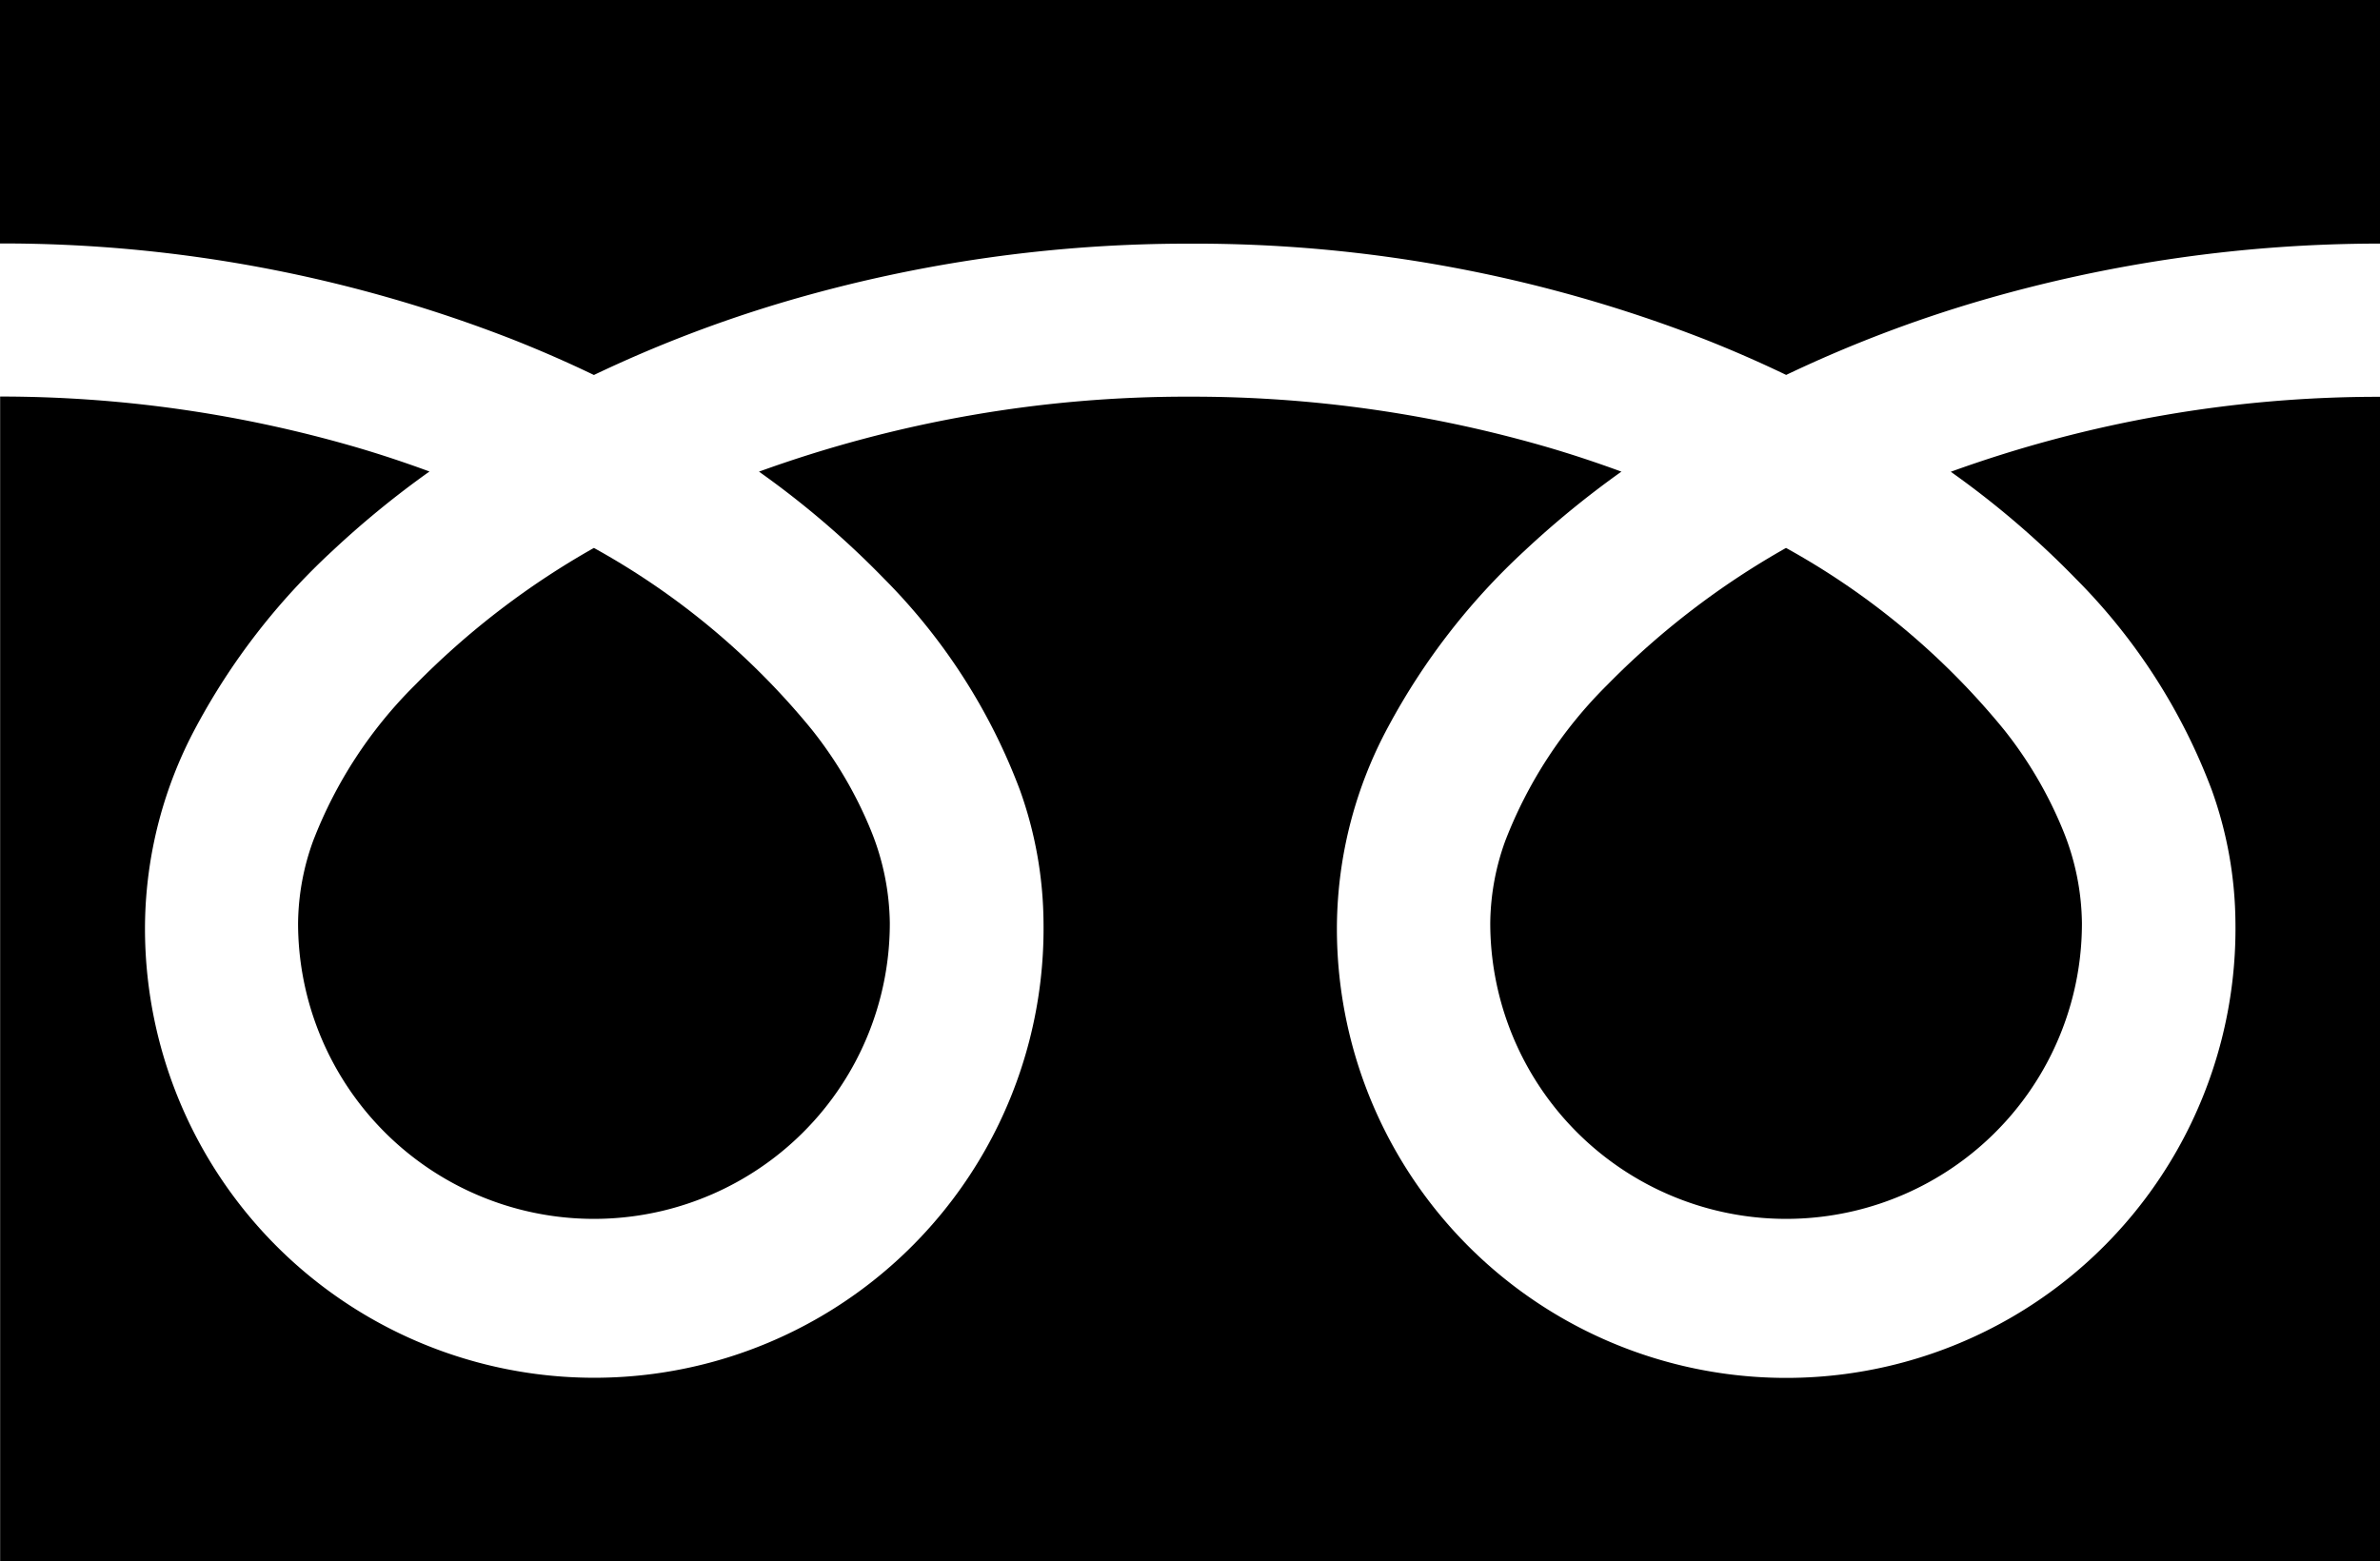
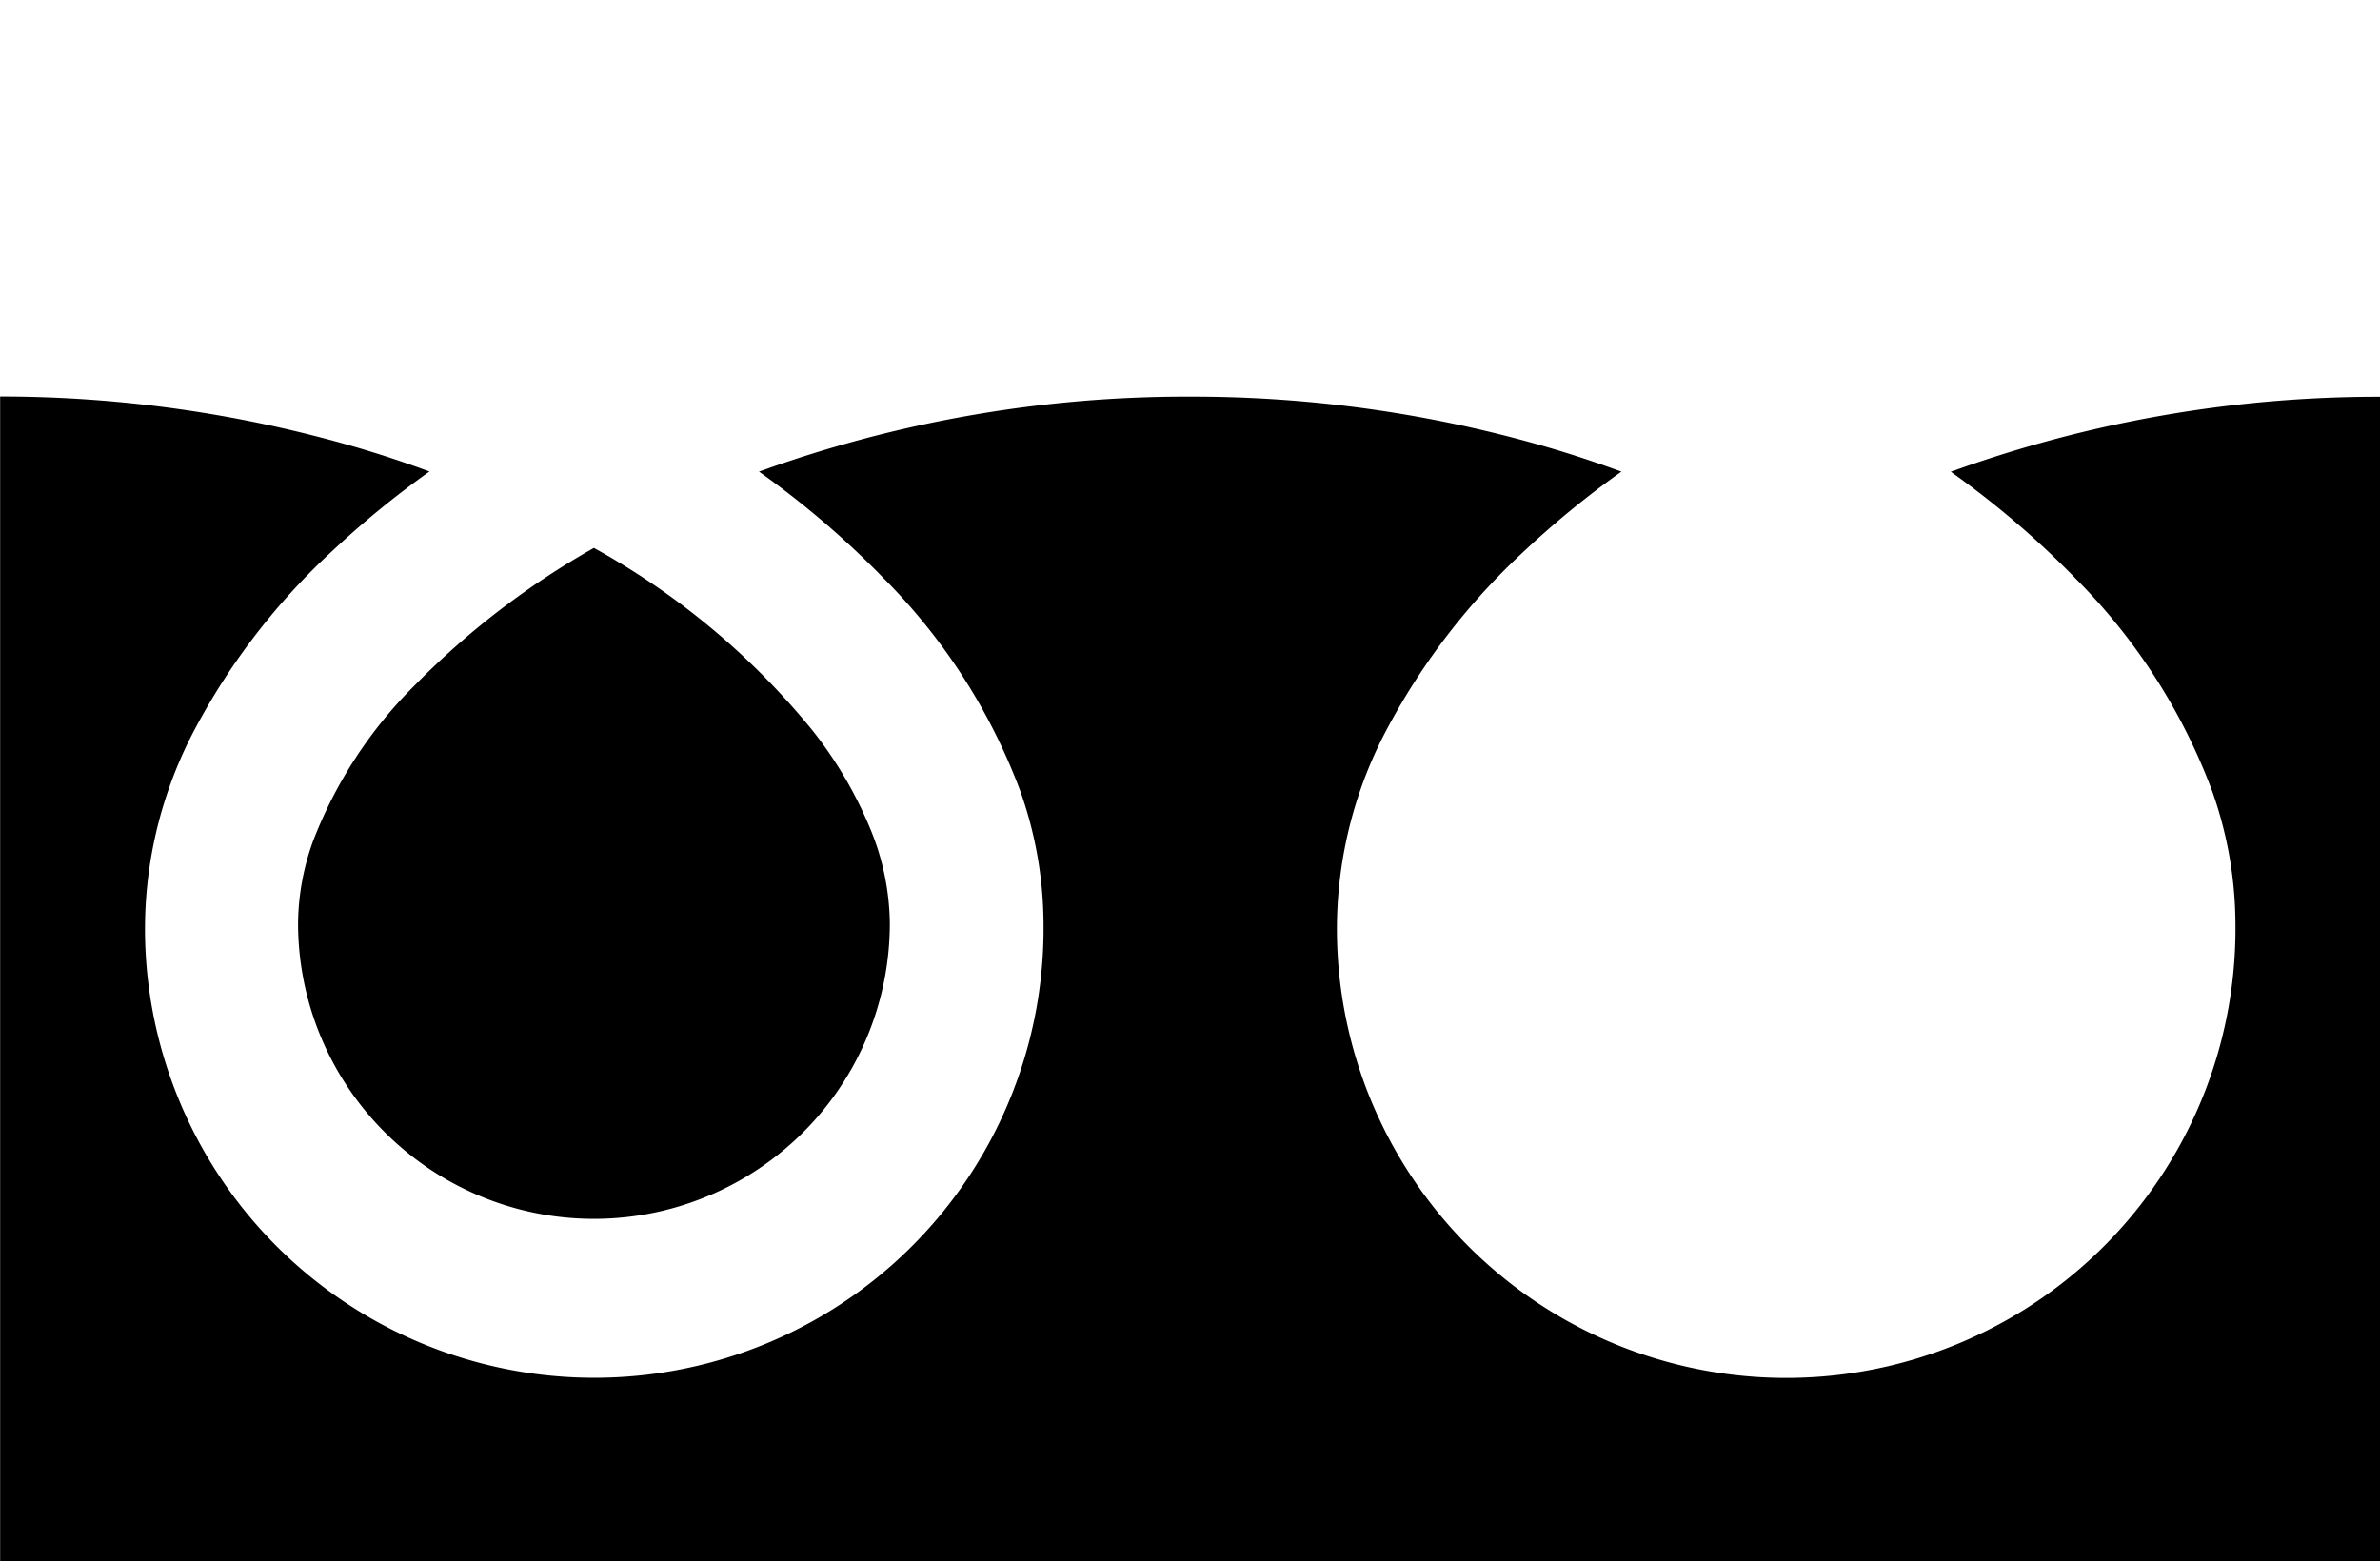
<svg xmlns="http://www.w3.org/2000/svg" width="35.333" height="23.183" viewBox="0 0 35.333 23.183">
  <g id="フリーダイヤルのアイコン" transform="translate(0 -88.032)">
-     <path id="パス_23147" data-name="パス 23147" d="M0,88.032v3.615a20.833,20.833,0,0,1,7.6,1.421q.628.248,1.217.532a19.26,19.26,0,0,1,2.876-1.1,21.15,21.15,0,0,1,5.973-.85A20.841,20.841,0,0,1,25.3,93.067q.628.248,1.217.532a19.275,19.275,0,0,1,2.877-1.1,21.16,21.16,0,0,1,5.94-.85V88.032Z" />
-     <path id="パス_23148" data-name="パス 23148" d="M320.59,211.534a4.393,4.393,0,0,0,6.847,3.642,4.384,4.384,0,0,0,1.937-3.642,3.748,3.748,0,0,0-.282-1.381,6.088,6.088,0,0,0-.874-1.49,11.106,11.106,0,0,0-3.237-2.7A11.94,11.94,0,0,0,322.324,208a6.6,6.6,0,0,0-1.512,2.315A3.668,3.668,0,0,0,320.59,211.534Z" transform="translate(-298.466 -109.795)" />
    <path id="パス_23149" data-name="パス 23149" d="M30.816,176.109a8.86,8.86,0,0,1,2.019,3.137,5.947,5.947,0,0,1,.352,1.979,6.67,6.67,0,1,1-13.339,0,6.326,6.326,0,0,1,.765-2.924,9.945,9.945,0,0,1,2.014-2.6,13.863,13.863,0,0,1,1.444-1.181c-.349-.128-.707-.248-1.074-.356a18.893,18.893,0,0,0-5.329-.757,18.632,18.632,0,0,0-6.4,1.113,13.359,13.359,0,0,1,1.854,1.587,8.866,8.866,0,0,1,2.018,3.137,5.94,5.94,0,0,1,.352,1.979,6.67,6.67,0,1,1-13.339,0,6.329,6.329,0,0,1,.764-2.924,9.948,9.948,0,0,1,2.015-2.6,13.825,13.825,0,0,1,1.444-1.181c-.349-.128-.706-.248-1.074-.356a18.9,18.9,0,0,0-5.3-.757V190.7H35.333V173.409a18.637,18.637,0,0,0-6.372,1.113A13.354,13.354,0,0,1,30.816,176.109Z" transform="translate(0 -79.485)" />
    <path id="パス_23150" data-name="パス 23150" d="M64.118,211.534a4.393,4.393,0,0,0,6.847,3.642,4.385,4.385,0,0,0,1.938-3.642,3.759,3.759,0,0,0-.282-1.381,6.107,6.107,0,0,0-.874-1.49,11.115,11.115,0,0,0-3.237-2.7A11.931,11.931,0,0,0,65.853,208a6.6,6.6,0,0,0-1.512,2.315A3.663,3.663,0,0,0,64.118,211.534Z" transform="translate(-59.693 -109.795)" />
  </g>
</svg>